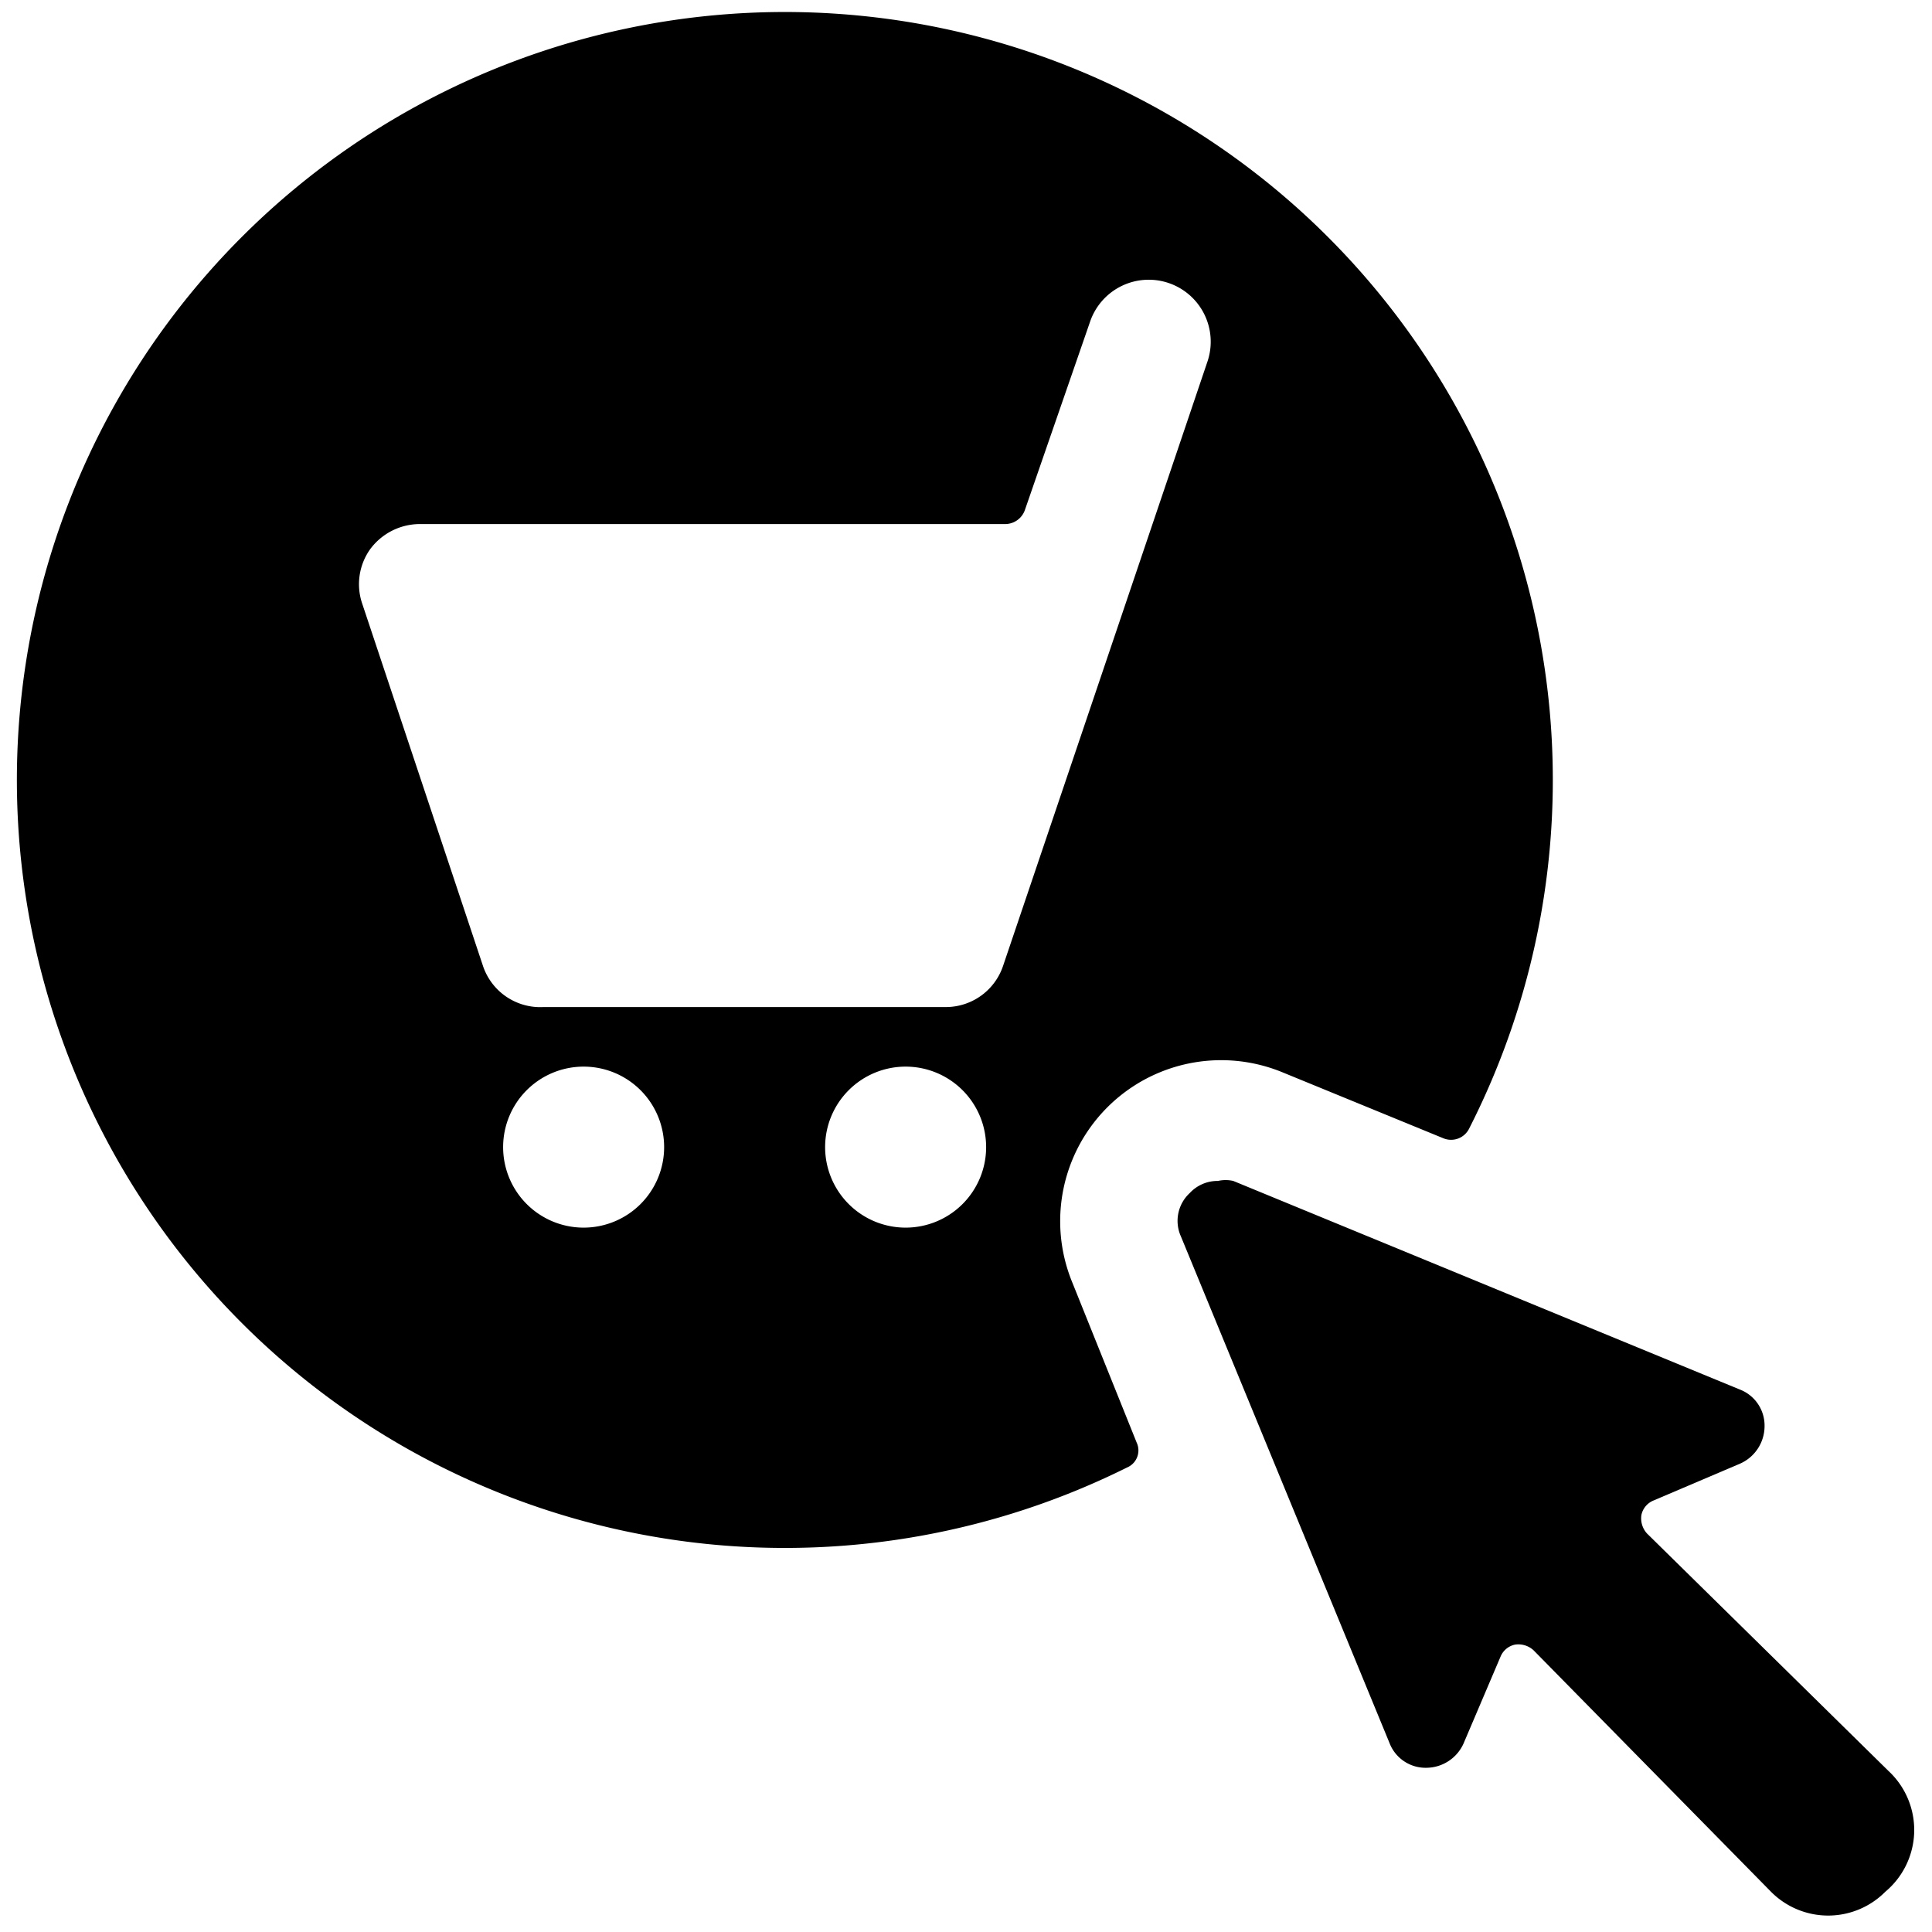
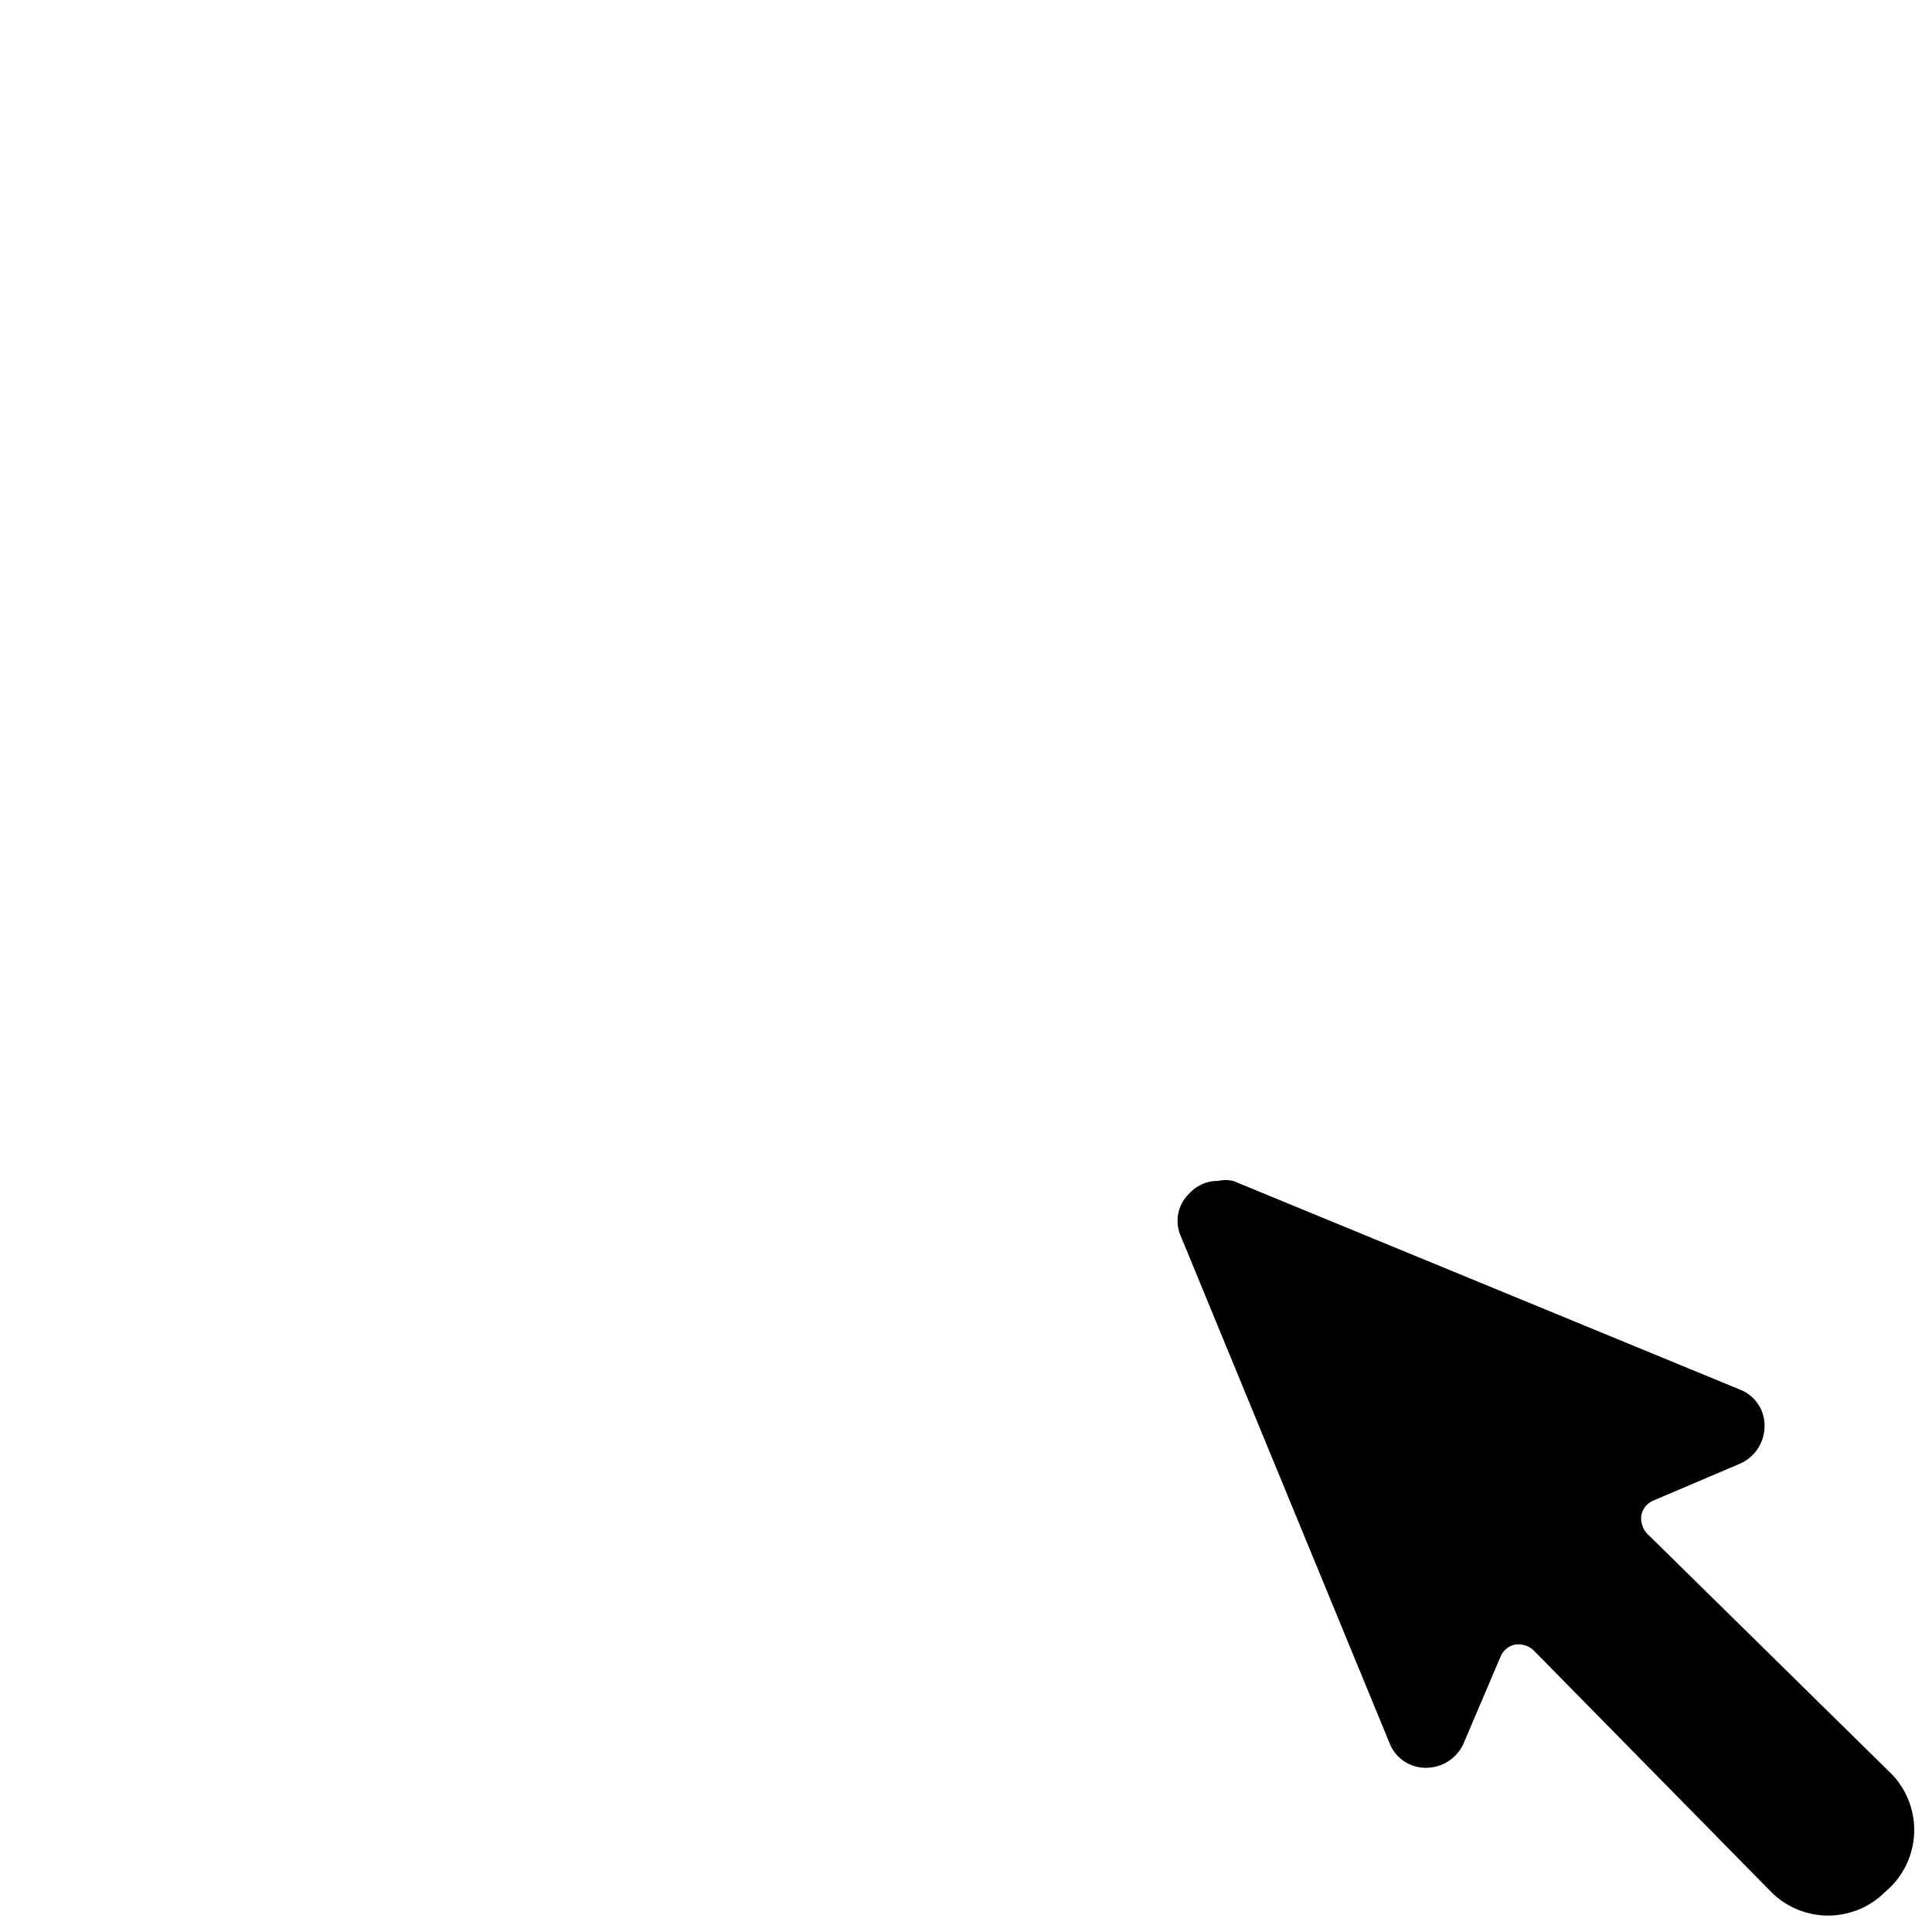
<svg xmlns="http://www.w3.org/2000/svg" viewBox="0 0 24 24">
  <g>
-     <path d="M13.32 15.93a2 2 0 0 1 2.61 -2.61l2 0.82a0.25 0.25 0 0 0 0.32 -0.12A9.54 9.54 0 1 0 14 18.23a0.23 0.23 0 0 0 0.12 -0.31Zm-7.07 -1.68a1 1 0 1 1 1 1 1 1 0 0 1 -1 -1Zm4 0a1 1 0 1 1 1 1 1 1 0 0 1 -1 -1ZM15 4.49 12.46 12a0.75 0.75 0 0 1 -0.71 0.51h-5A0.75 0.75 0 0 1 6 12L4.5 7.5a0.75 0.75 0 0 1 0.1 -0.68 0.77 0.77 0 0 1 0.61 -0.31h7.28a0.26 0.26 0 0 0 0.24 -0.17L13.54 4a0.75 0.75 0 0 1 1.46 0.49Z" fill="#000000" stroke-width="1" />
    <path d="m23.46 22 -3 -2.95a0.28 0.28 0 0 1 -0.07 -0.23 0.25 0.25 0 0 1 0.15 -0.18l1.08 -0.46a0.51 0.51 0 0 0 0.3 -0.46 0.48 0.48 0 0 0 -0.31 -0.46l-6.29 -2.59a0.43 0.43 0 0 0 -0.19 0 0.47 0.47 0 0 0 -0.35 0.15 0.47 0.47 0 0 0 -0.11 0.54l2.59 6.29a0.48 0.48 0 0 0 0.46 0.31 0.51 0.51 0 0 0 0.46 -0.3l0.46 -1.08a0.25 0.25 0 0 1 0.18 -0.15 0.28 0.28 0 0 1 0.23 0.07l2.95 3a1 1 0 0 0 1.42 0 1 1 0 0 0 0.04 -1.5Z" fill="#000000" stroke-width="1" />
  </g>
</svg>